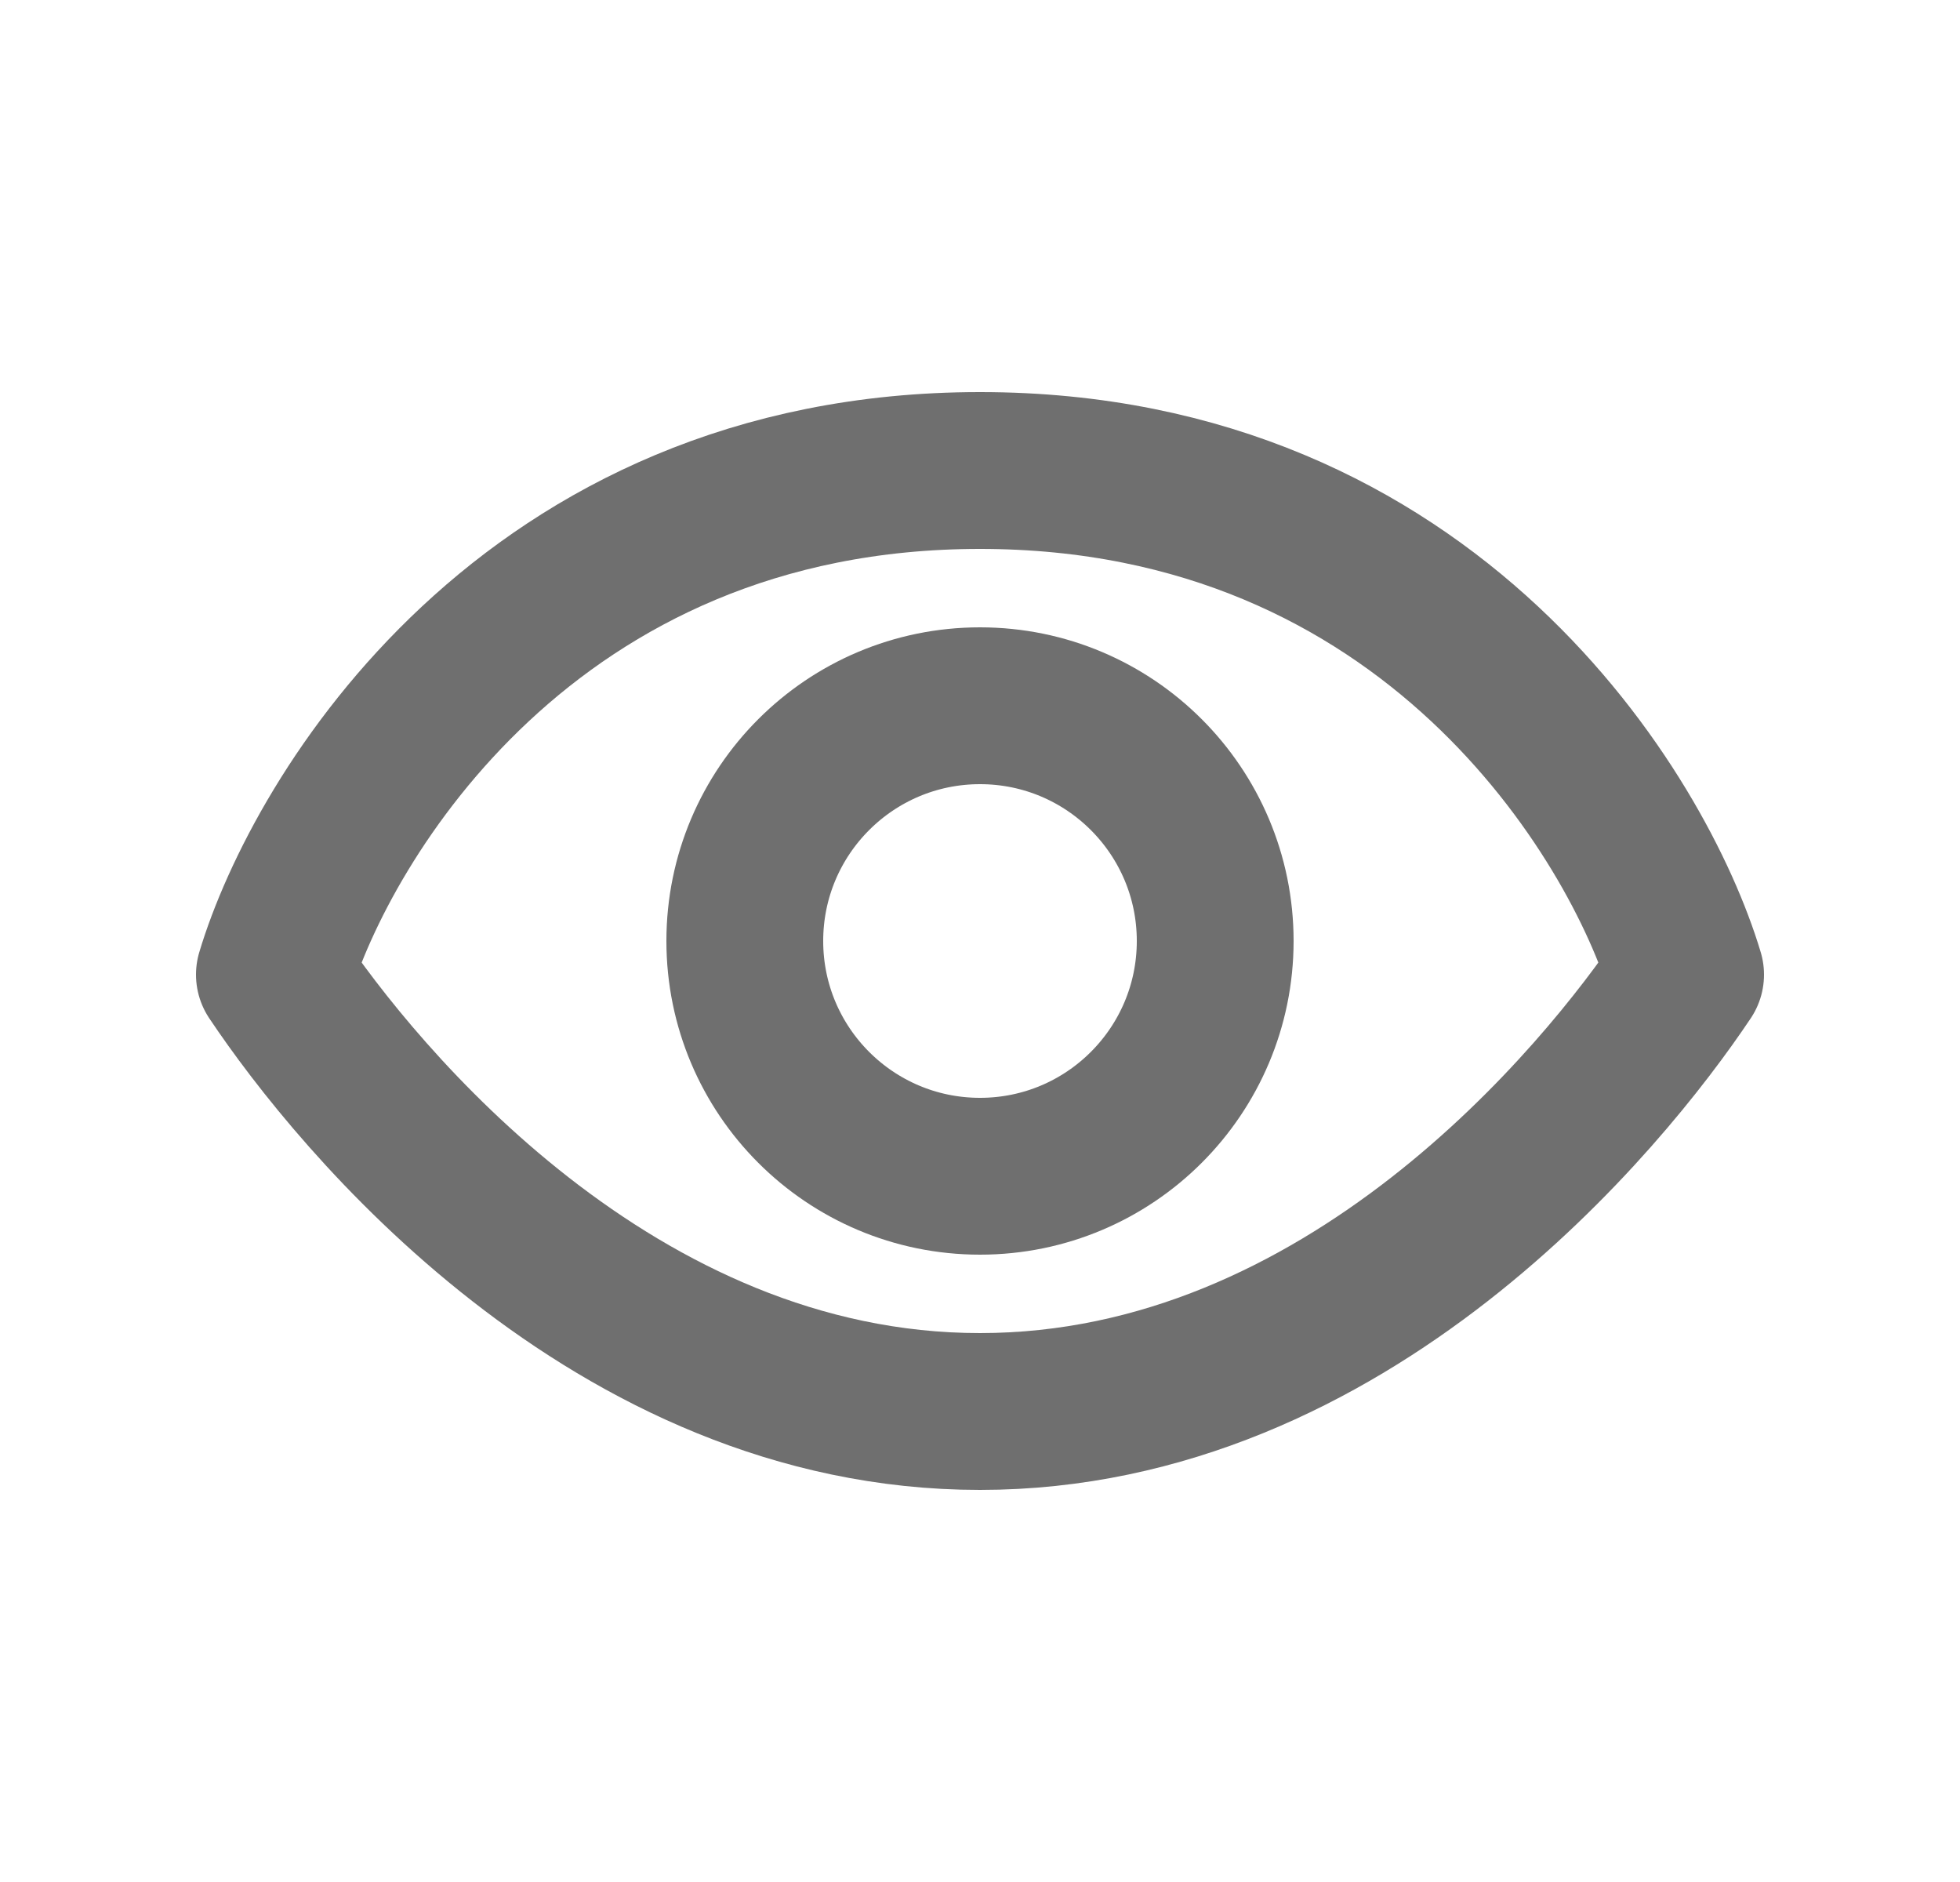
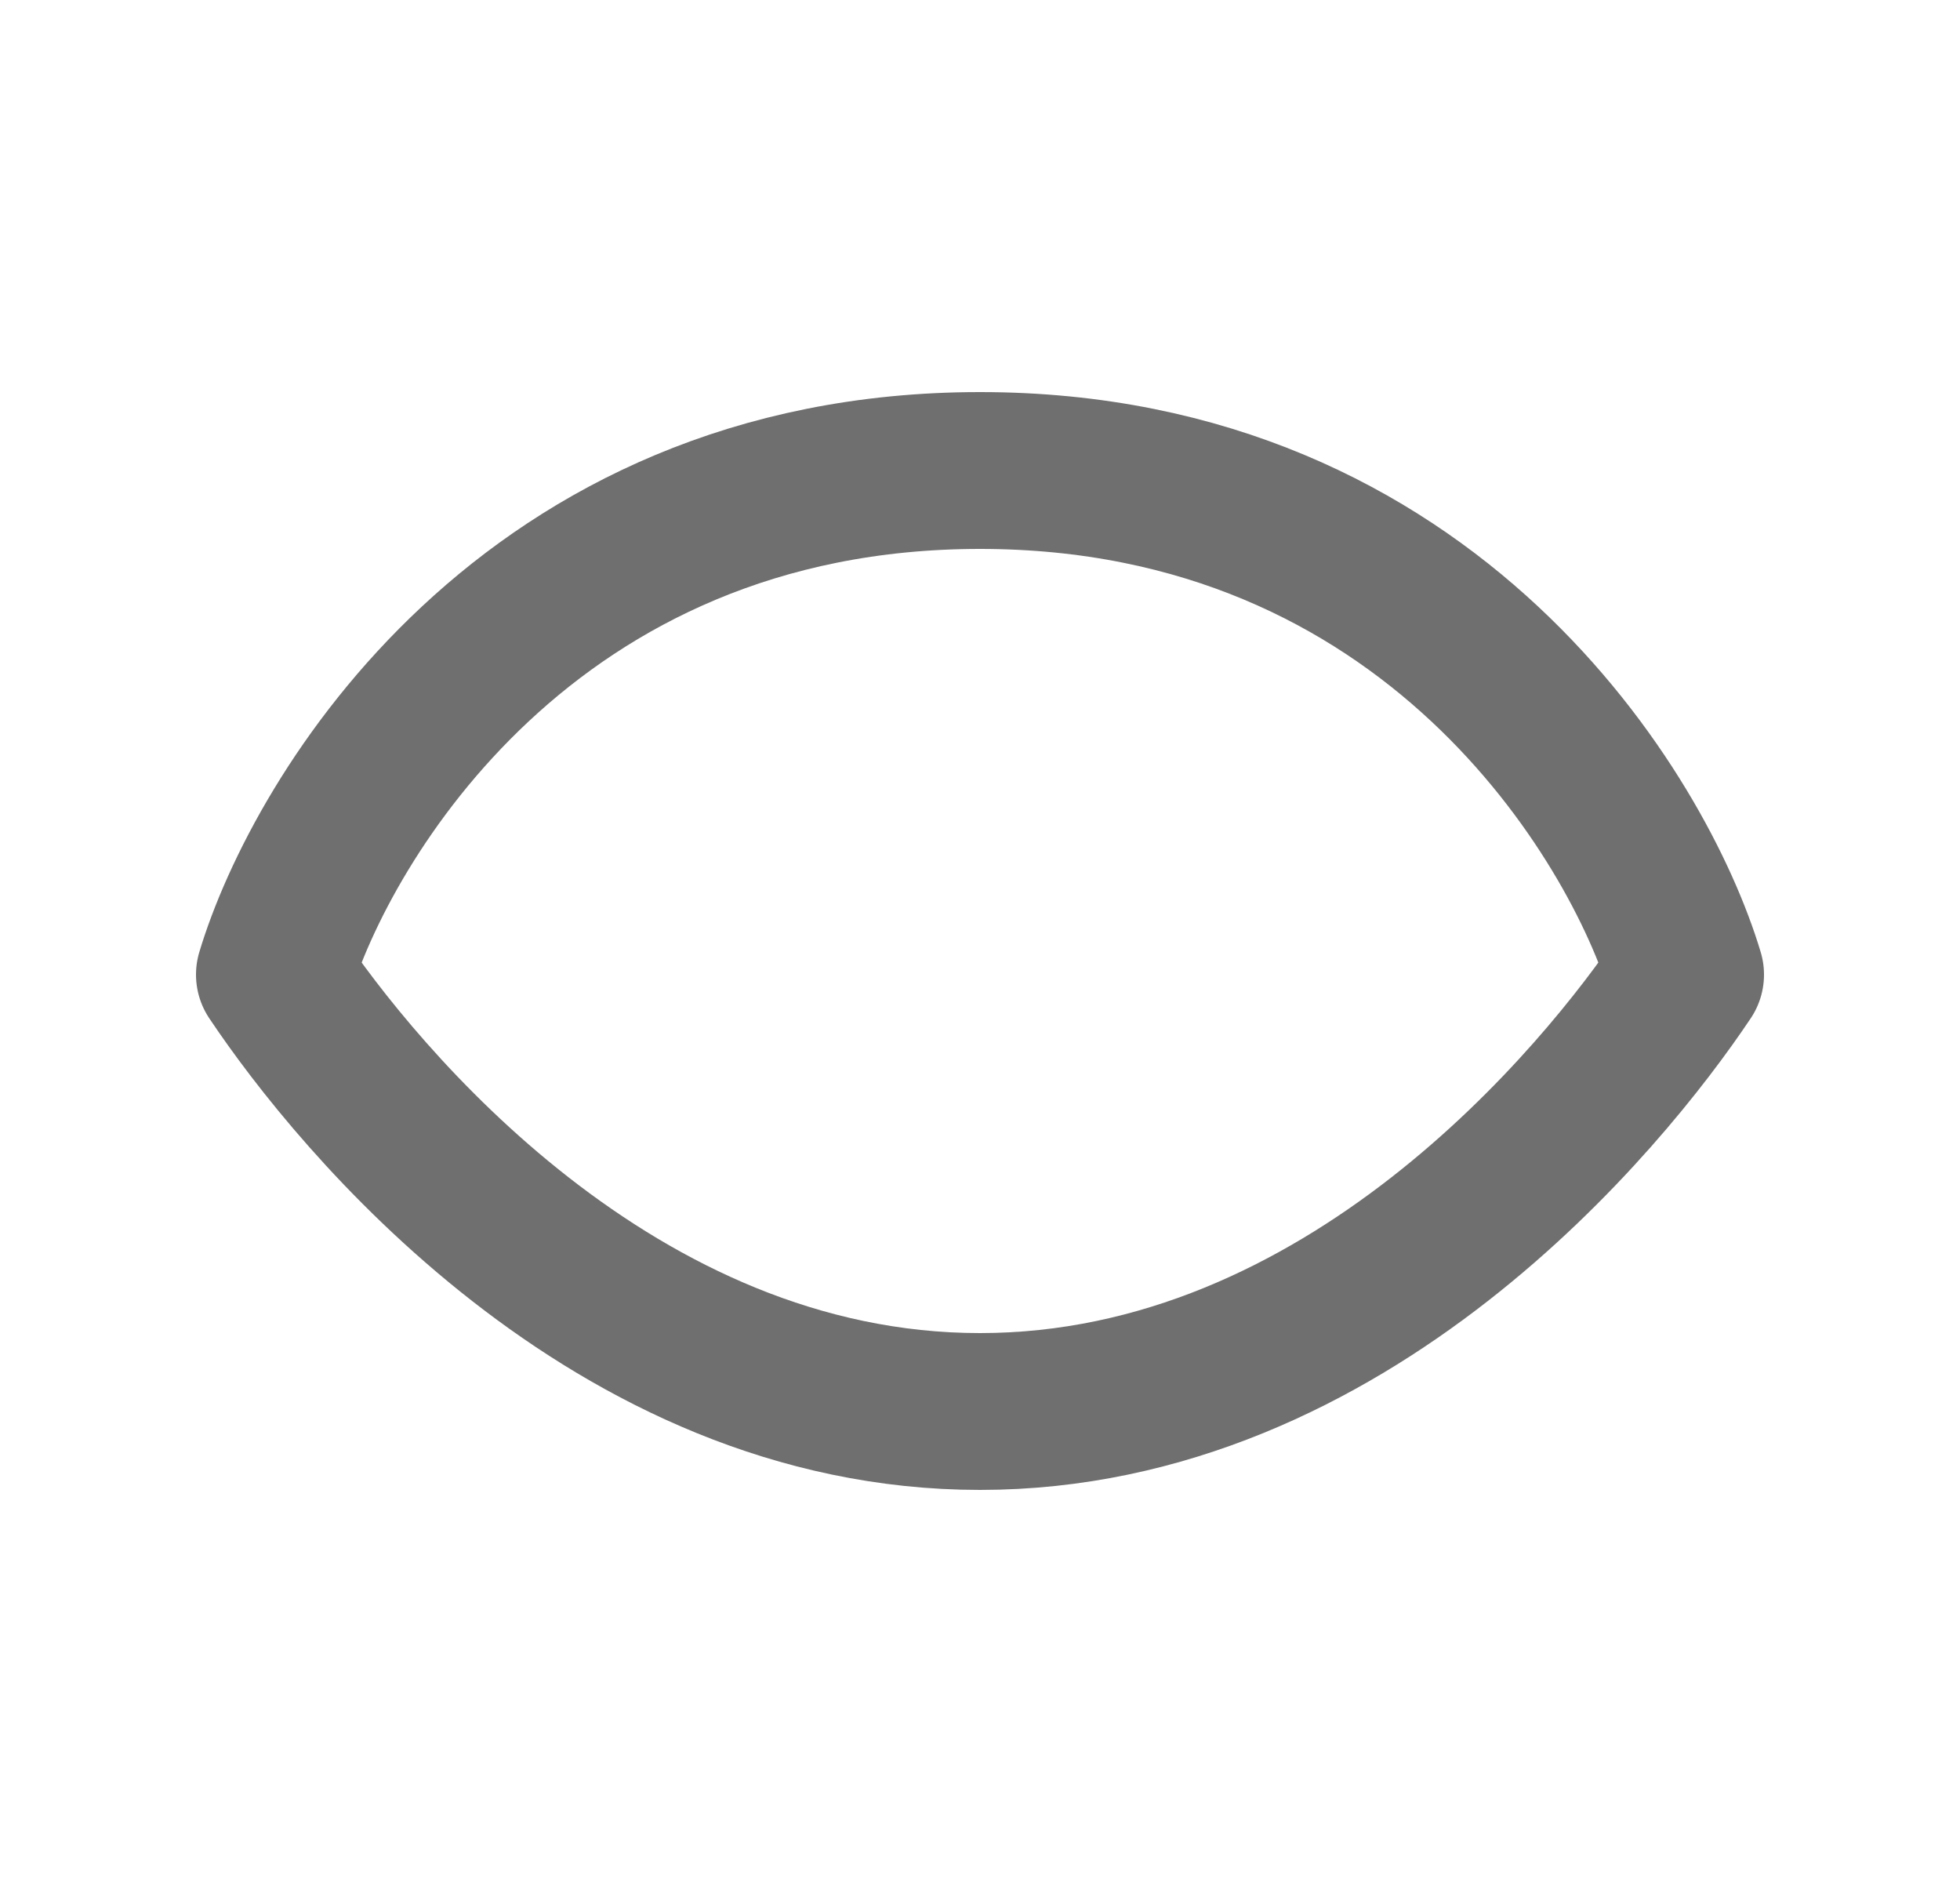
<svg xmlns="http://www.w3.org/2000/svg" width="25" height="24" viewBox="0 0 25 24" fill="none">
-   <path d="M12.5 6C6.74 6 4.1 10.429 3.5 12.429C4.55 14 7.82 18 12.5 18C17.18 18 20.45 14 21.5 12.429C20.9 10.429 18.26 6 12.5 6Z" stroke="#6F6F6F" stroke-width="2" stroke-linejoin="round" />
-   <circle cx="12.5" cy="12" r="3" stroke="#6F6F6F" stroke-width="2" stroke-linejoin="round" />
+   <path d="M12.5 6C6.74 6 4.1 10.429 3.5 12.429C4.55 14 7.82 18 12.5 18C17.18 18 20.45 14 21.5 12.429C20.9 10.429 18.26 6 12.5 6" stroke="#6F6F6F" stroke-width="2" stroke-linejoin="round" />
</svg>